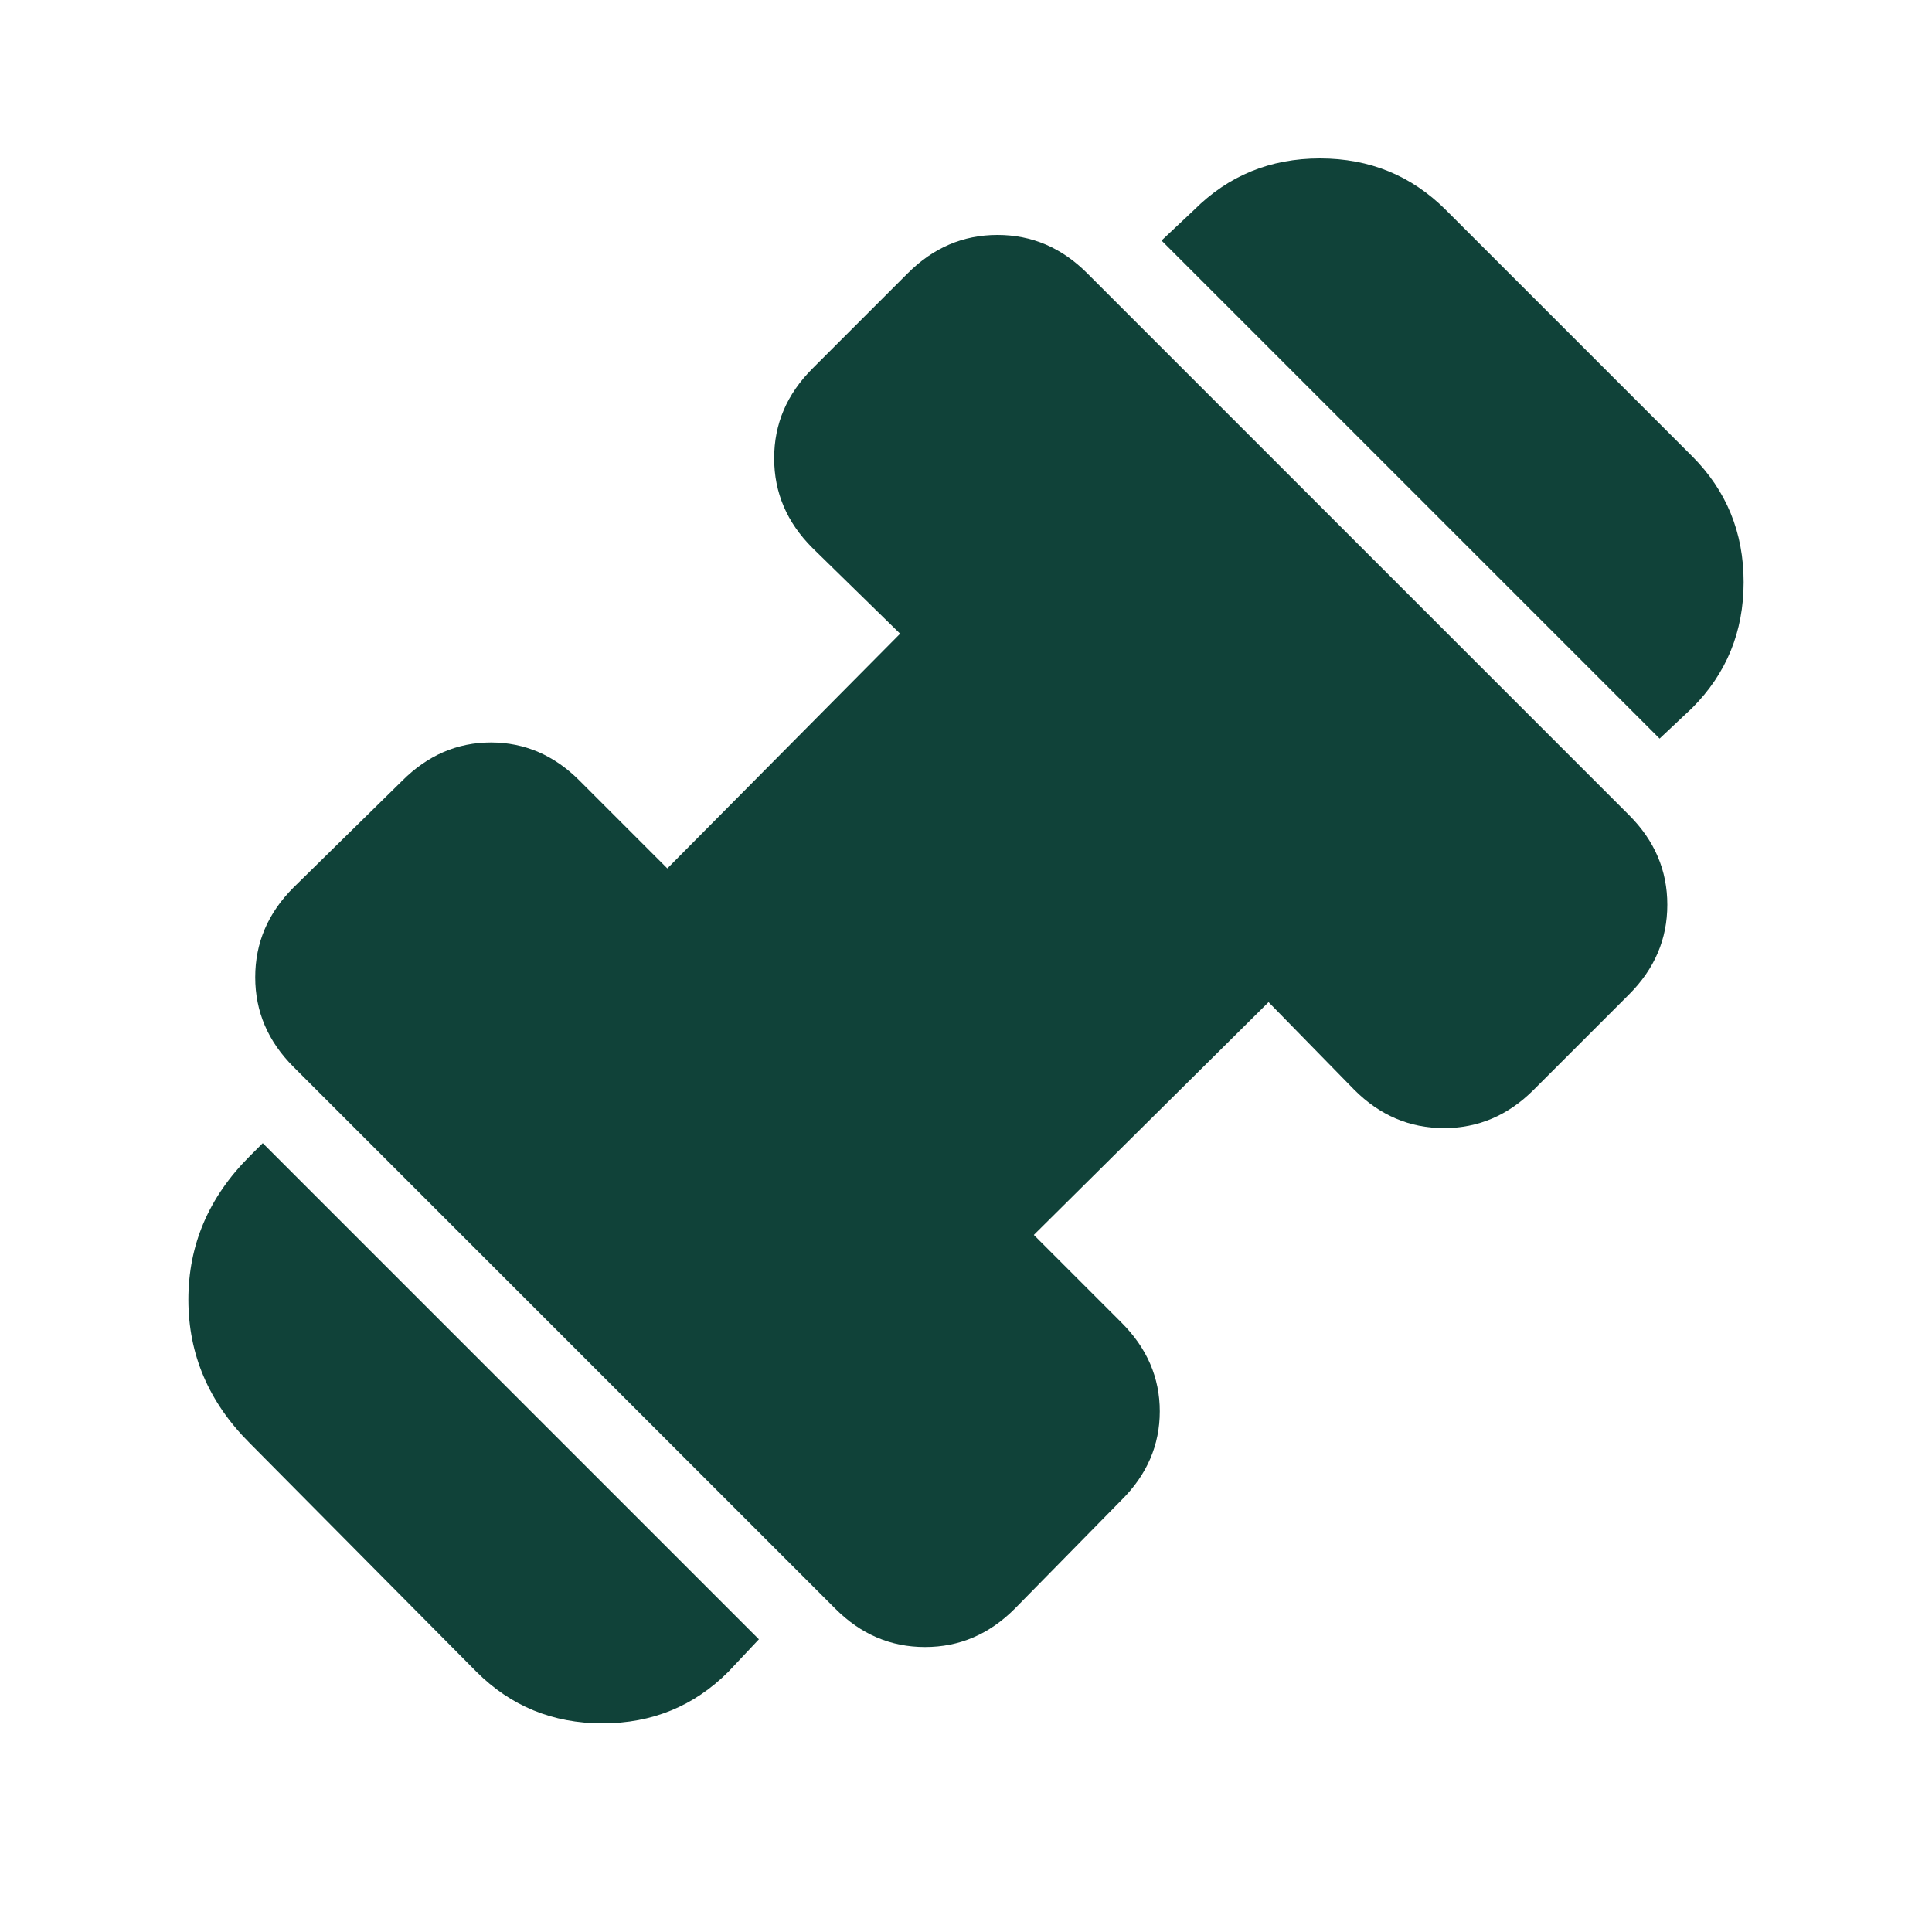
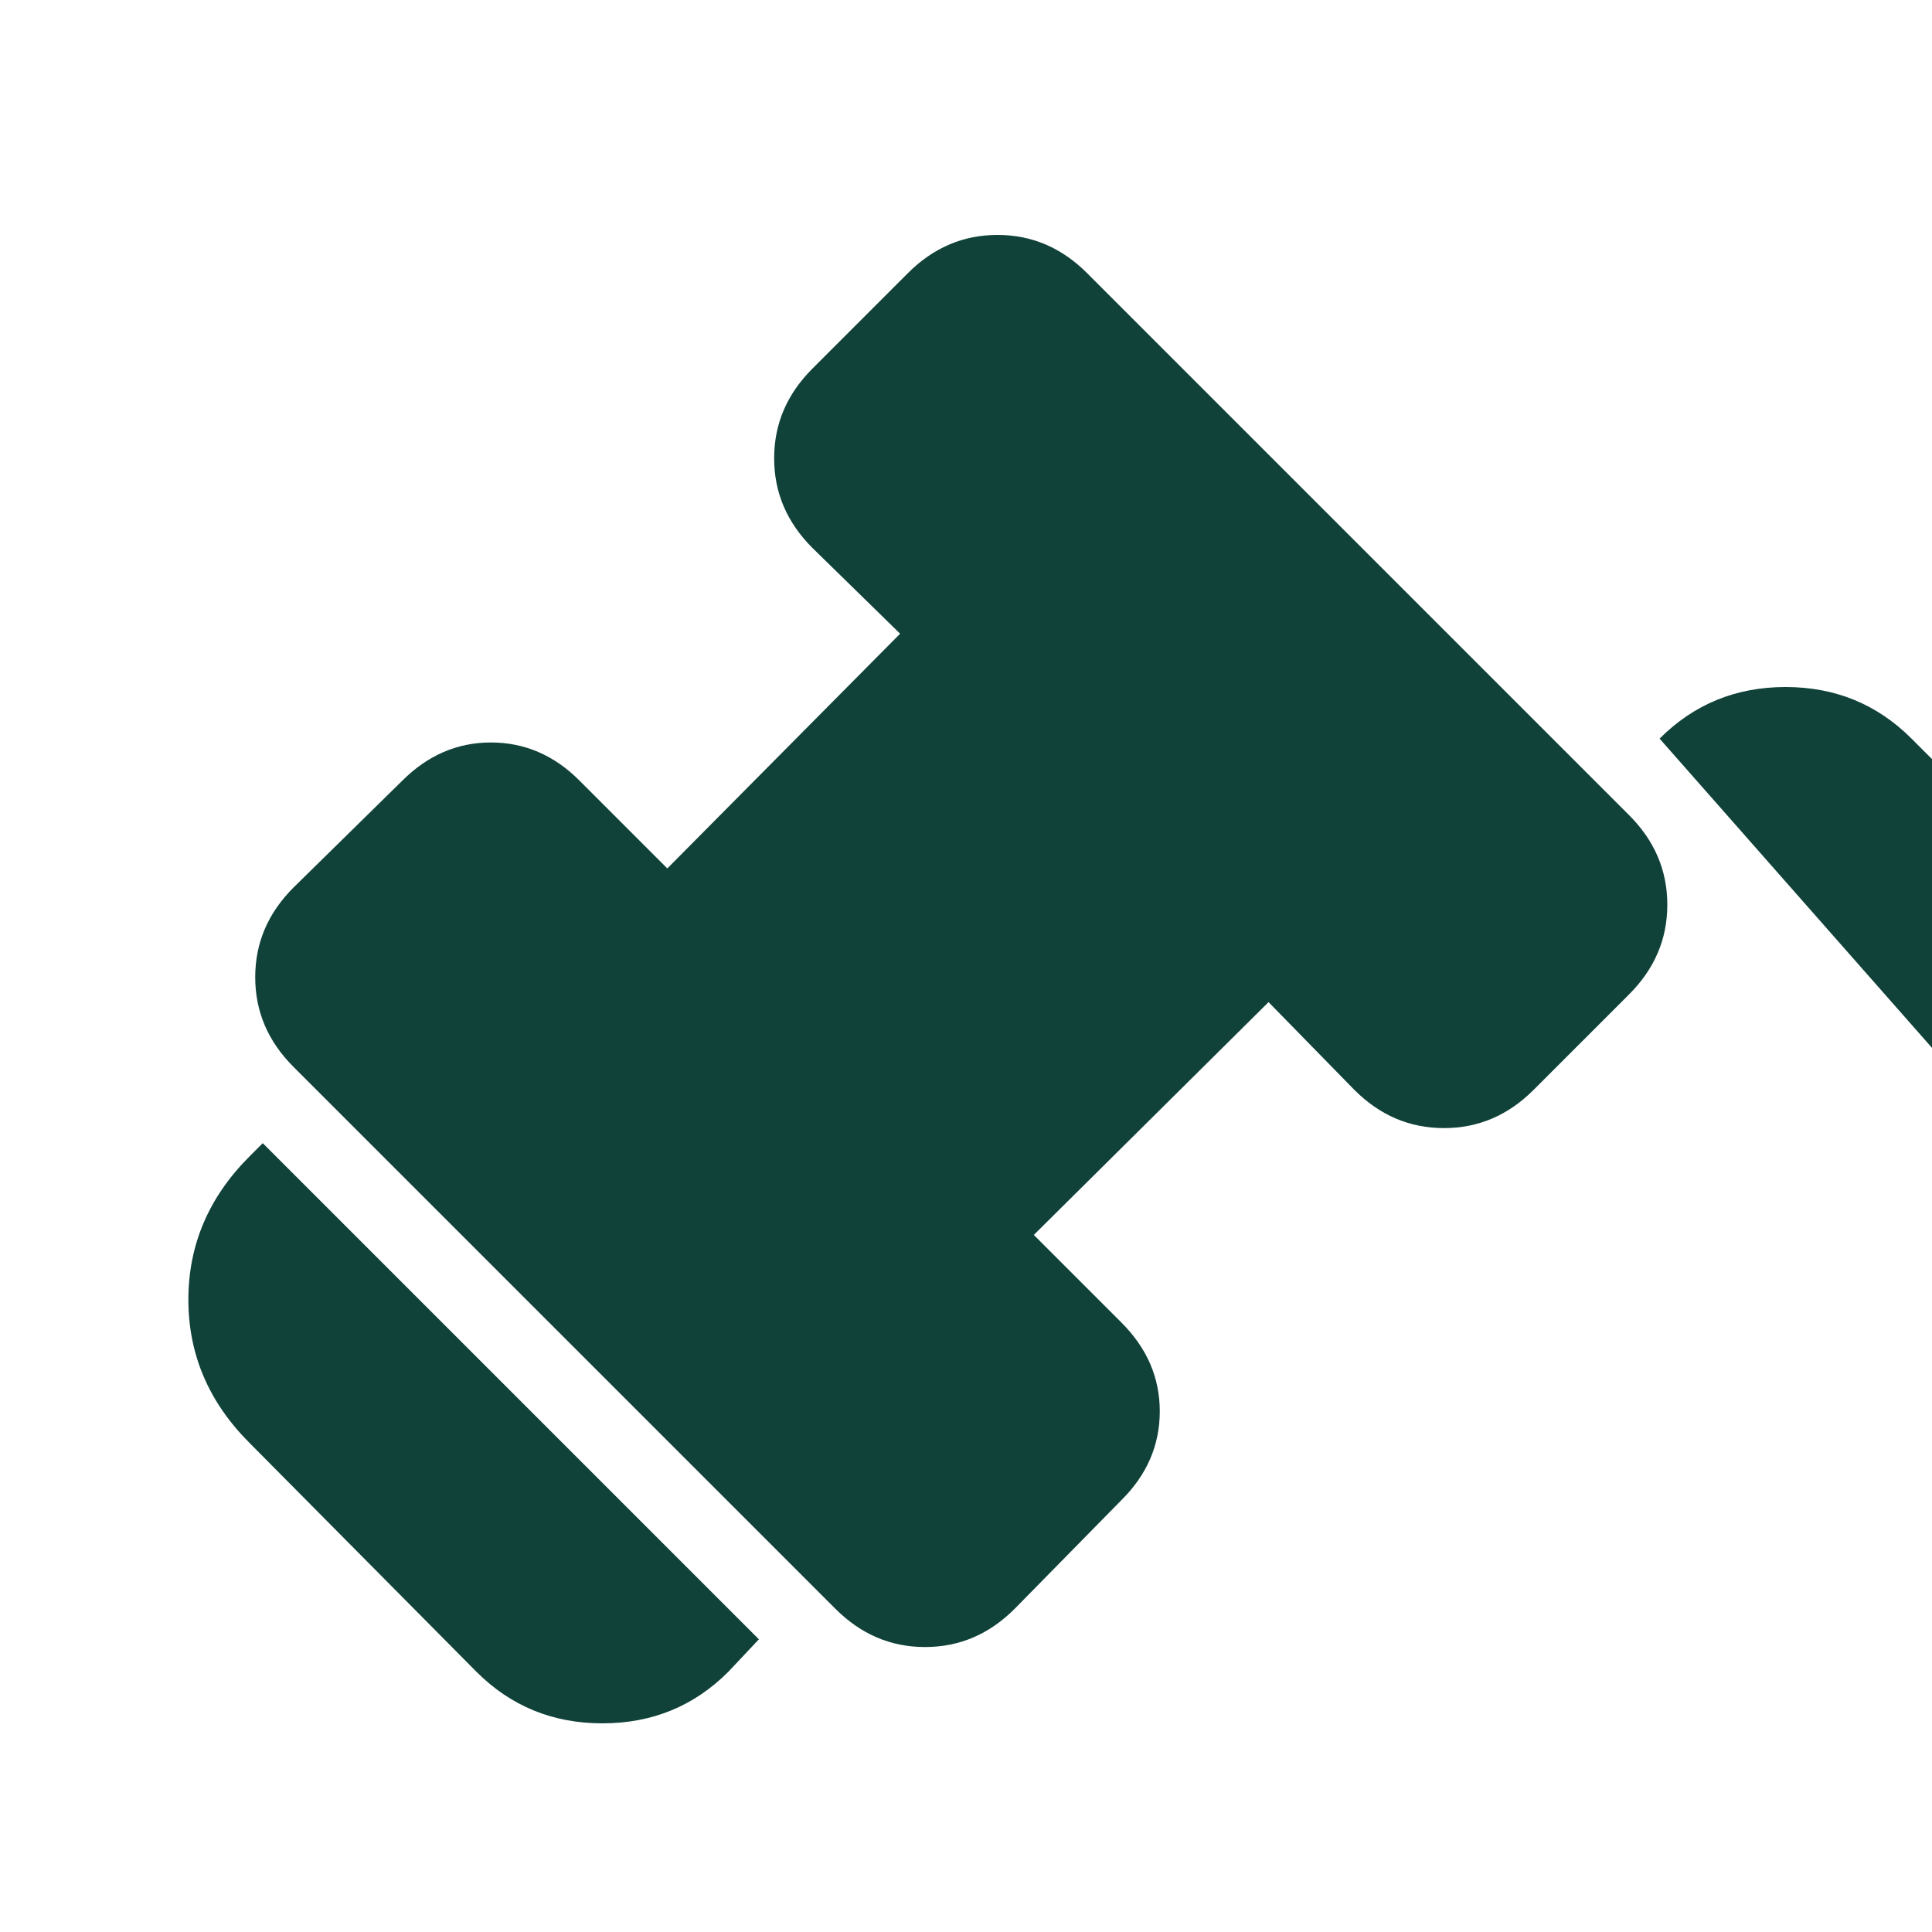
<svg xmlns="http://www.w3.org/2000/svg" id="Layer_1" viewBox="0 0 100 100">
  <defs>
    <style>
      .cls-1 {
        fill: #104239;
      }
    </style>
  </defs>
-   <path class="cls-1" d="M85.9,38.23l-25.78-25.78,1.68-1.58c1.78-1.78,3.95-2.67,6.52-2.67s4.74.89,6.52,2.67l12.74,12.74c1.78,1.78,2.67,3.95,2.67,6.52s-.89,4.74-2.67,6.52l-1.68,1.58ZM37.7,86.53c-1.78,1.78-3.95,2.67-6.52,2.67s-4.74-.89-6.52-2.67l-11.75-11.85c-2.11-2.11-3.16-4.58-3.16-7.41s1.05-5.3,3.16-7.41l.69-.69,25.68,25.68-1.58,1.68ZM52.52,83.27c-1.32,1.32-2.86,1.98-4.64,1.98s-3.32-.66-4.64-1.98l-28.05-28.05c-1.32-1.32-1.98-2.86-1.98-4.64s.66-3.32,1.98-4.64l5.63-5.53c1.32-1.32,2.85-1.98,4.59-1.98s3.28.66,4.59,1.98l4.54,4.54,12.05-12.15-4.54-4.44c-1.32-1.32-1.98-2.86-1.98-4.64s.66-3.32,1.98-4.64l4.94-4.94c1.32-1.32,2.86-1.98,4.64-1.98s3.32.66,4.64,1.98l28.05,28.05c1.32,1.32,1.98,2.86,1.98,4.64s-.66,3.32-1.98,4.64l-4.94,4.94c-1.32,1.32-2.86,1.98-4.64,1.98s-3.32-.66-4.64-1.98l-4.44-4.54-12.15,12.05,4.54,4.54c1.32,1.32,1.98,2.85,1.98,4.59s-.66,3.28-1.98,4.59l-5.53,5.63Z" />
+   <path class="cls-1" d="M85.9,38.23c1.78-1.78,3.95-2.67,6.52-2.67s4.74.89,6.52,2.67l12.74,12.74c1.78,1.78,2.67,3.95,2.67,6.52s-.89,4.74-2.67,6.52l-1.68,1.58ZM37.7,86.53c-1.78,1.78-3.95,2.67-6.52,2.67s-4.74-.89-6.52-2.67l-11.75-11.85c-2.11-2.11-3.16-4.58-3.16-7.41s1.05-5.3,3.16-7.41l.69-.69,25.68,25.68-1.58,1.68ZM52.52,83.27c-1.32,1.32-2.86,1.98-4.64,1.98s-3.32-.66-4.64-1.98l-28.05-28.05c-1.32-1.32-1.98-2.86-1.98-4.64s.66-3.32,1.98-4.64l5.63-5.53c1.32-1.32,2.85-1.98,4.59-1.98s3.28.66,4.59,1.98l4.54,4.54,12.05-12.15-4.54-4.44c-1.32-1.32-1.98-2.86-1.98-4.64s.66-3.32,1.98-4.64l4.94-4.94c1.32-1.32,2.86-1.98,4.64-1.98s3.32.66,4.64,1.98l28.05,28.05c1.32,1.32,1.98,2.86,1.98,4.64s-.66,3.32-1.98,4.64l-4.94,4.94c-1.32,1.32-2.86,1.98-4.64,1.98s-3.32-.66-4.64-1.98l-4.44-4.54-12.15,12.05,4.54,4.54c1.32,1.32,1.98,2.85,1.98,4.59s-.66,3.28-1.98,4.59l-5.53,5.63Z" />
</svg>